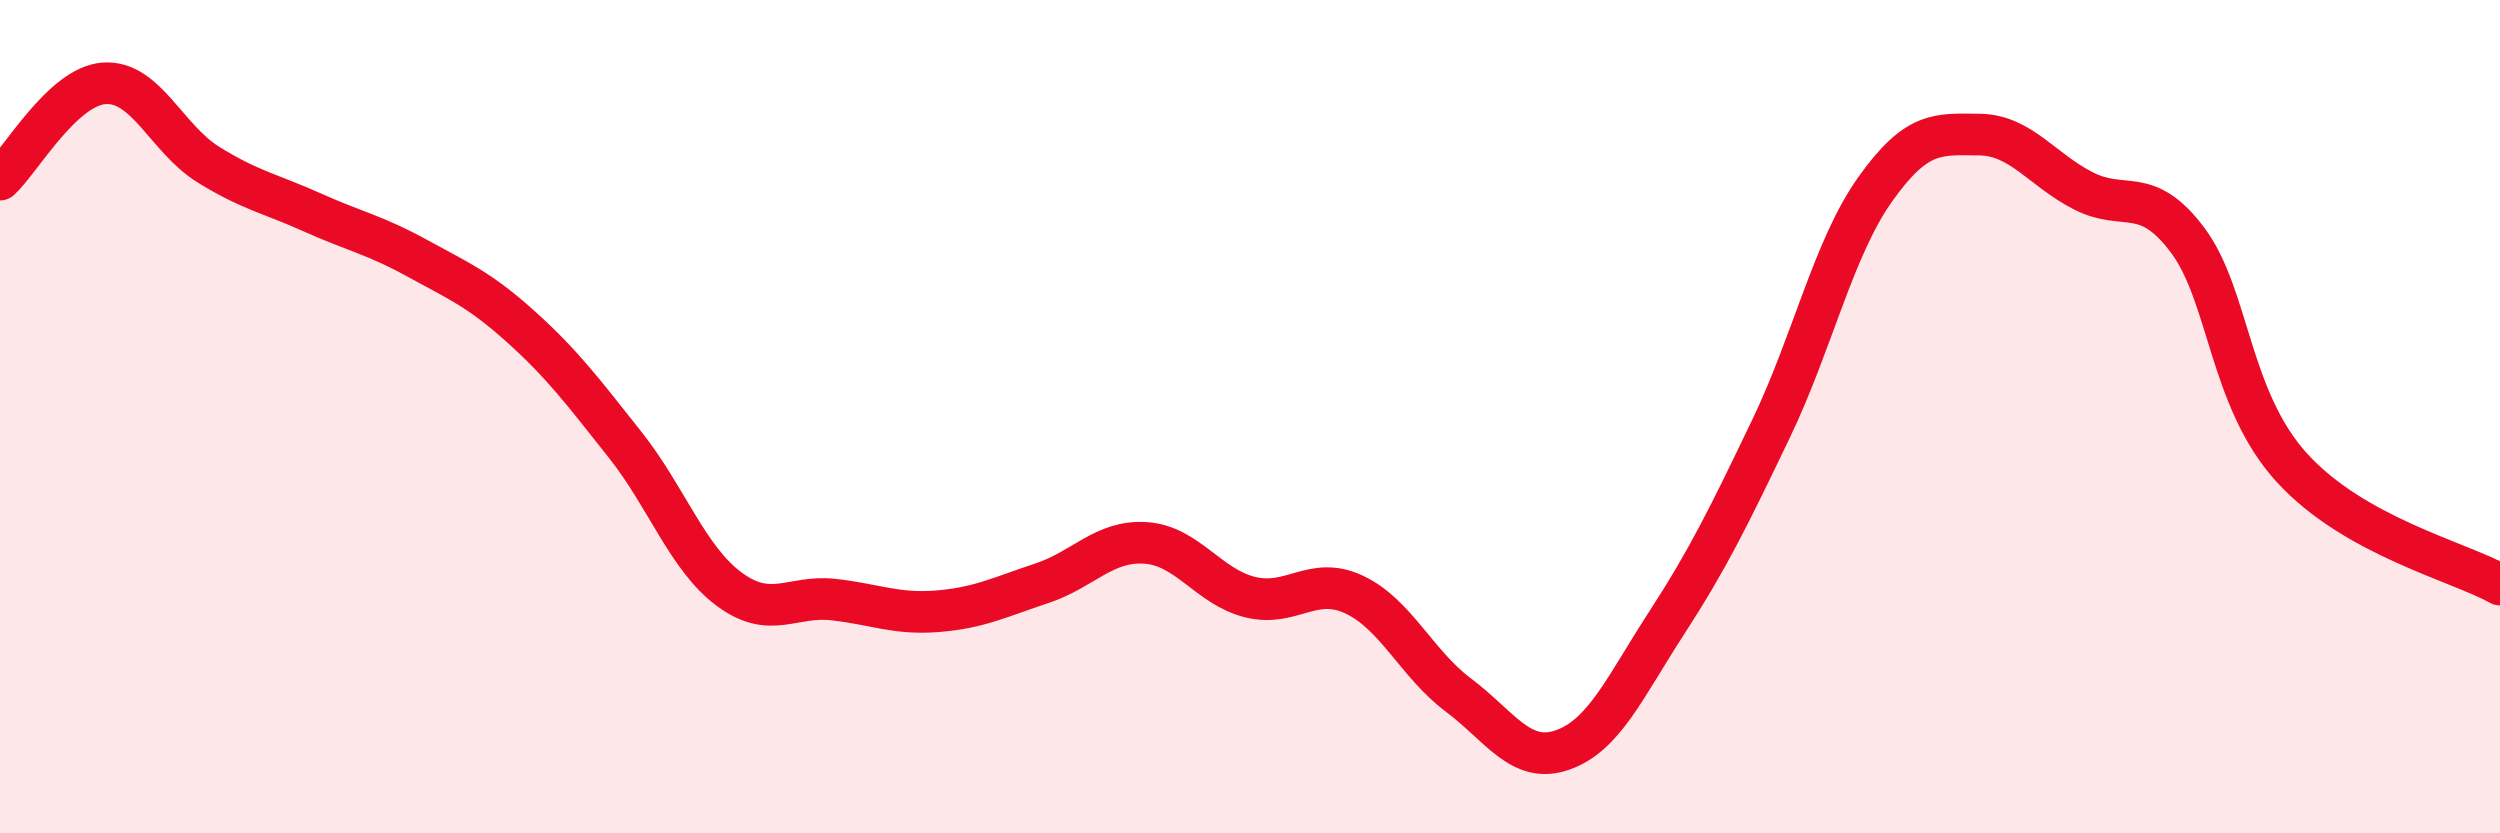
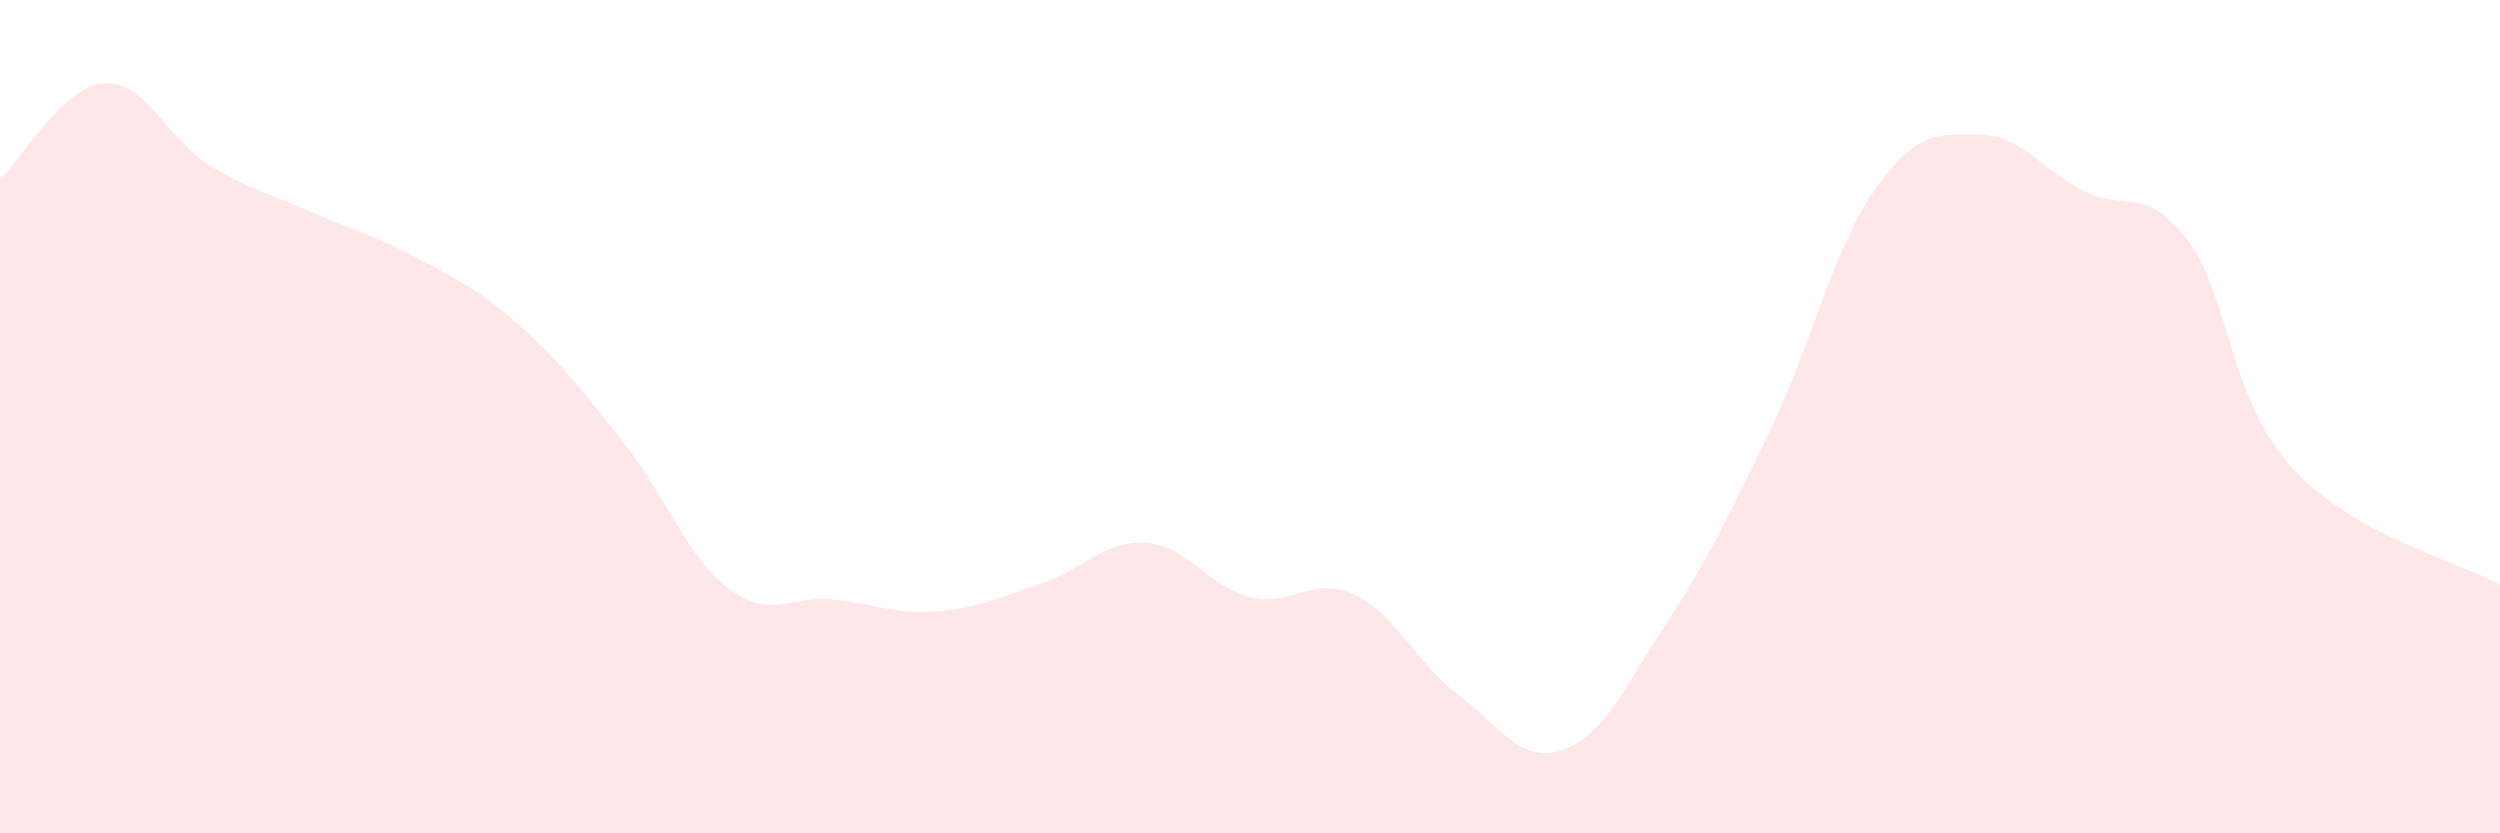
<svg xmlns="http://www.w3.org/2000/svg" width="60" height="20" viewBox="0 0 60 20">
  <path d="M 0,4.31 C 0.5,3.85 1.5,2.07 2.5,2 C 3.5,1.93 4,3.33 5,3.95 C 6,4.57 6.5,4.65 7.5,5.1 C 8.5,5.55 9,5.64 10,6.19 C 11,6.74 11.5,6.94 12.5,7.84 C 13.5,8.74 14,9.41 15,10.67 C 16,11.93 16.5,13.4 17.5,14.14 C 18.5,14.88 19,14.28 20,14.39 C 21,14.5 21.5,14.75 22.5,14.67 C 23.5,14.59 24,14.33 25,14 C 26,13.67 26.5,12.96 27.5,13.03 C 28.5,13.1 29,14.08 30,14.33 C 31,14.58 31.5,13.8 32.5,14.27 C 33.5,14.74 34,15.93 35,16.68 C 36,17.43 36.5,18.35 37.5,18 C 38.5,17.65 39,16.49 40,14.95 C 41,13.41 41.5,12.38 42.5,10.3 C 43.5,8.22 44,5.96 45,4.55 C 46,3.14 46.5,3.22 47.5,3.23 C 48.5,3.24 49,4.07 50,4.58 C 51,5.09 51.5,4.43 52.5,5.76 C 53.5,7.09 53.5,9.57 55,11.22 C 56.5,12.87 59,13.47 60,14.03L60 20L0 20Z" fill="#EB0A25" opacity="0.1" stroke-linecap="round" stroke-linejoin="round" />
-   <path d="M 0,4.31 C 0.5,3.85 1.5,2.07 2.5,2 C 3.5,1.93 4,3.33 5,3.95 C 6,4.57 6.5,4.65 7.5,5.1 C 8.5,5.55 9,5.64 10,6.19 C 11,6.74 11.5,6.94 12.5,7.84 C 13.5,8.74 14,9.41 15,10.67 C 16,11.93 16.5,13.4 17.5,14.14 C 18.5,14.88 19,14.28 20,14.39 C 21,14.5 21.5,14.75 22.5,14.67 C 23.5,14.59 24,14.33 25,14 C 26,13.67 26.5,12.96 27.5,13.03 C 28.5,13.1 29,14.08 30,14.33 C 31,14.58 31.5,13.8 32.5,14.27 C 33.5,14.74 34,15.93 35,16.68 C 36,17.43 36.5,18.35 37.5,18 C 38.5,17.65 39,16.49 40,14.95 C 41,13.41 41.5,12.38 42.5,10.3 C 43.5,8.22 44,5.96 45,4.55 C 46,3.14 46.5,3.22 47.5,3.23 C 48.5,3.24 49,4.07 50,4.58 C 51,5.09 51.5,4.43 52.5,5.76 C 53.5,7.09 53.5,9.57 55,11.22 C 56.5,12.87 59,13.47 60,14.03" stroke="#EB0A25" stroke-width="1" fill="none" stroke-linecap="round" stroke-linejoin="round" />
</svg>